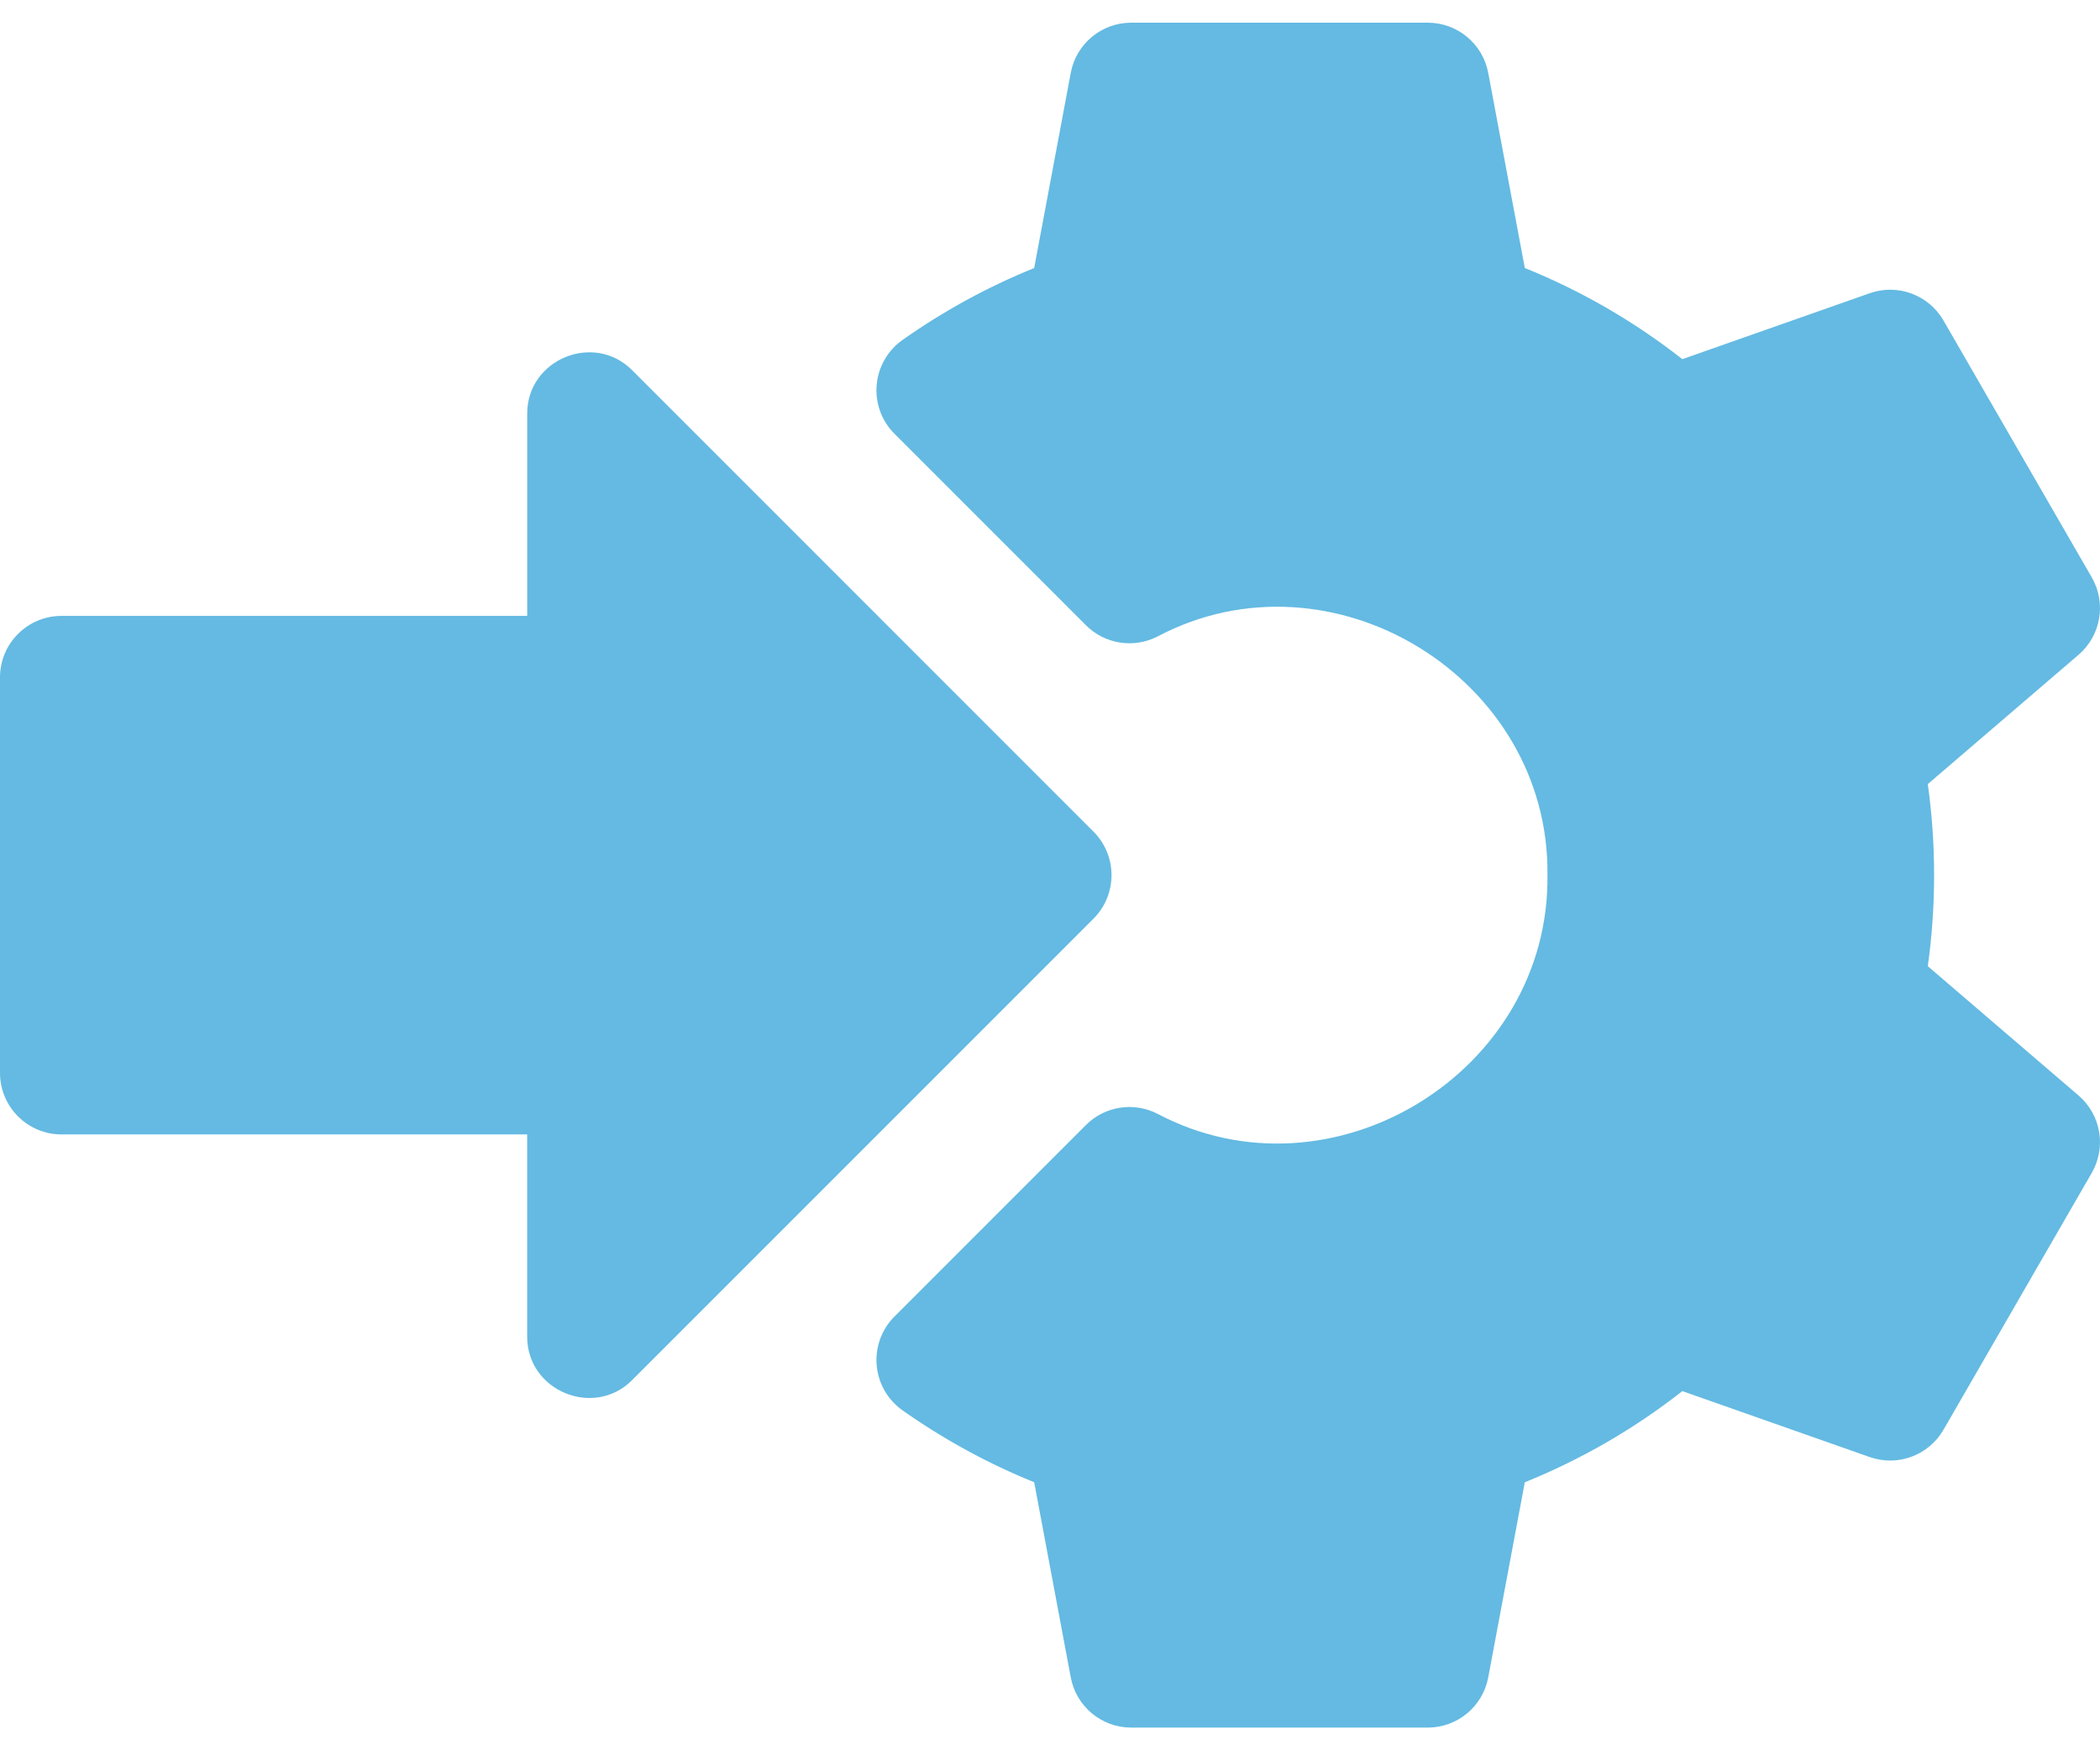
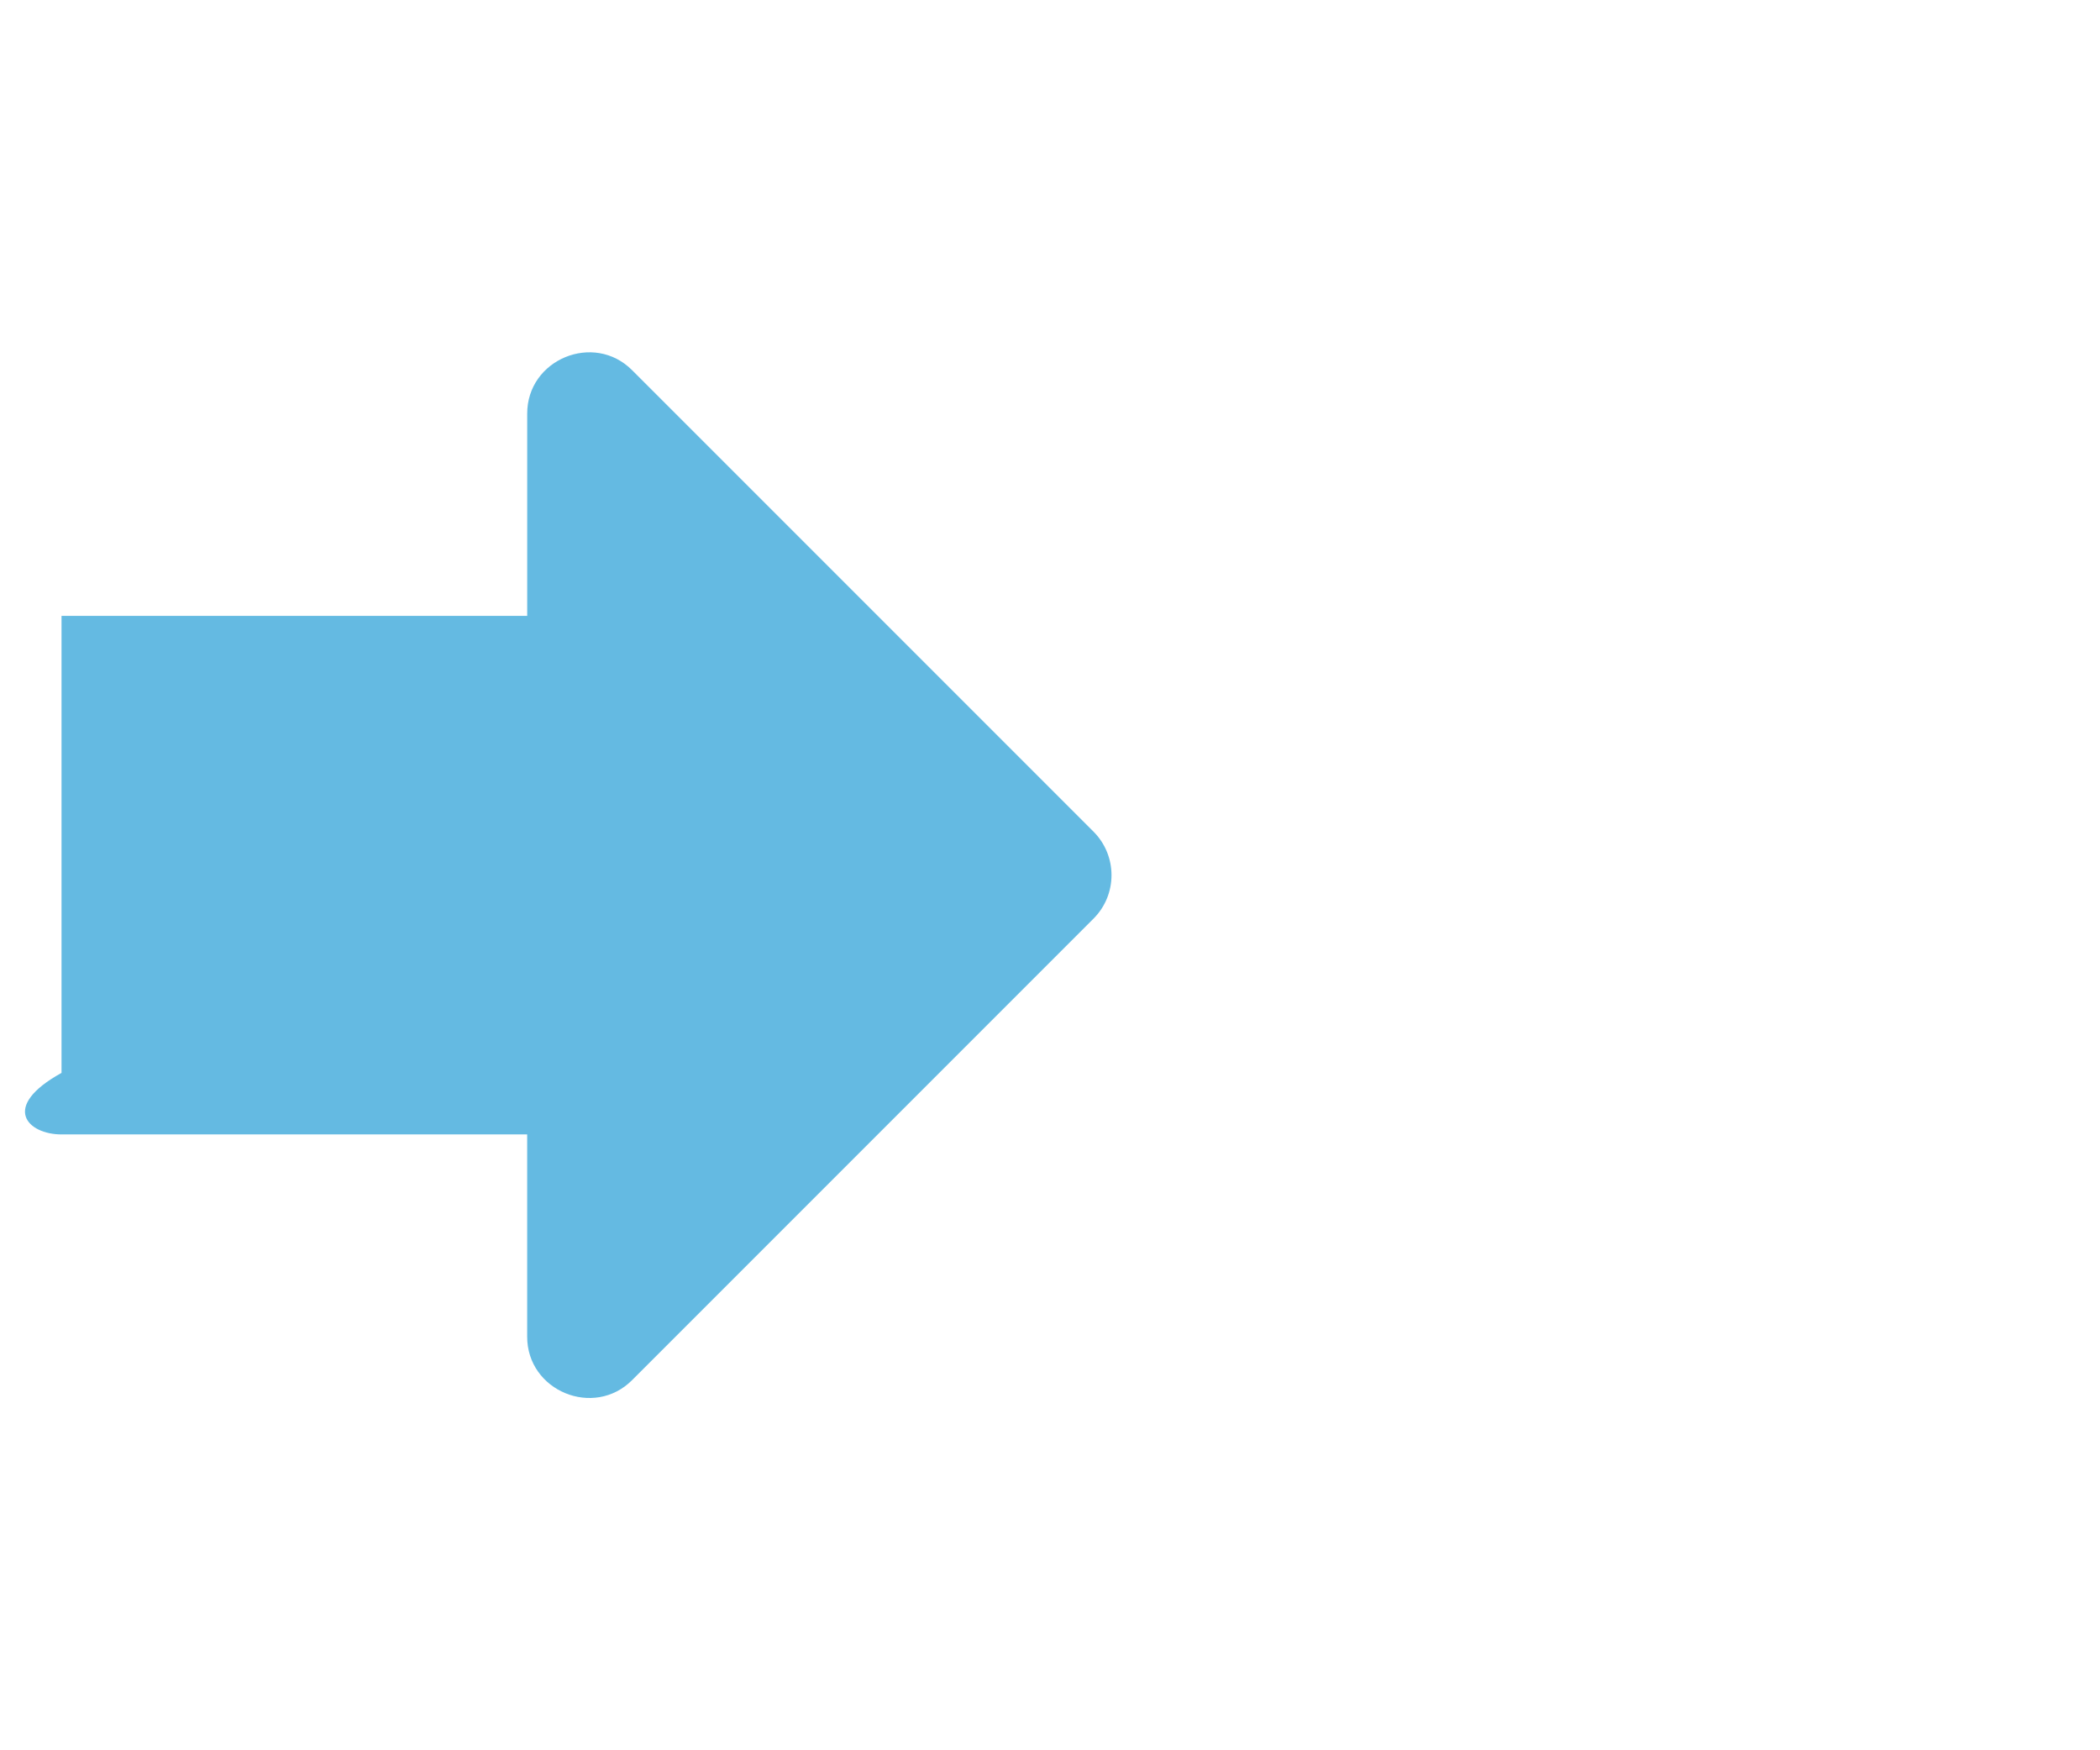
<svg xmlns="http://www.w3.org/2000/svg" width="60" height="50" viewBox="0 0 60 50" fill="none">
-   <path d="M59.386 31.294L55.08 27.601C55.32 25.885 55.32 24.115 55.08 22.399L59.386 18.706C60.029 18.155 60.187 17.225 59.764 16.493L55.528 9.156C55.105 8.423 54.22 8.096 53.422 8.376L48.067 10.26C46.69 9.181 45.182 8.309 43.566 7.656L42.521 2.082C42.365 1.251 41.639 0.648 40.793 0.648H32.32C31.474 0.648 30.748 1.251 30.593 2.082L29.548 7.657C28.222 8.194 26.96 8.883 25.785 9.712C25.362 10.011 25.092 10.482 25.048 10.998C25.003 11.515 25.189 12.024 25.556 12.391L31.026 17.861C31.565 18.401 32.392 18.531 33.071 18.183C38.05 15.551 44.283 19.363 44.213 25C44.283 30.636 38.049 34.45 33.071 31.817C32.392 31.469 31.565 31.599 31.026 32.139L25.556 37.609C25.19 37.975 25.003 38.485 25.048 39.002C25.092 39.518 25.362 39.989 25.785 40.288C26.96 41.117 28.222 41.806 29.548 42.343L30.593 47.917C30.749 48.749 31.474 49.352 32.32 49.352H40.793C41.639 49.352 42.365 48.749 42.521 47.918L43.566 42.344C45.182 41.691 46.69 40.819 48.067 39.74L53.422 41.624C54.22 41.904 55.105 41.577 55.528 40.844L59.764 33.507C60.187 32.775 60.029 31.845 59.386 31.294Z" fill="#64BAE2" />
-   <path d="M31.243 23.757L18.063 10.578C16.968 9.475 15.057 10.267 15.063 11.82V17.594H1.758C0.787 17.594 0 18.381 0 19.352V30.649C0 31.619 0.787 32.407 1.758 32.407H15.062V38.18C15.057 39.734 16.968 40.525 18.063 39.423L31.243 26.243C31.929 25.557 31.929 24.444 31.243 23.757Z" fill="#64BAE2" />
+   <path d="M31.243 23.757L18.063 10.578C16.968 9.475 15.057 10.267 15.063 11.82V17.594H1.758V30.649C0 31.619 0.787 32.407 1.758 32.407H15.062V38.18C15.057 39.734 16.968 40.525 18.063 39.423L31.243 26.243C31.929 25.557 31.929 24.444 31.243 23.757Z" fill="#64BAE2" />
</svg>